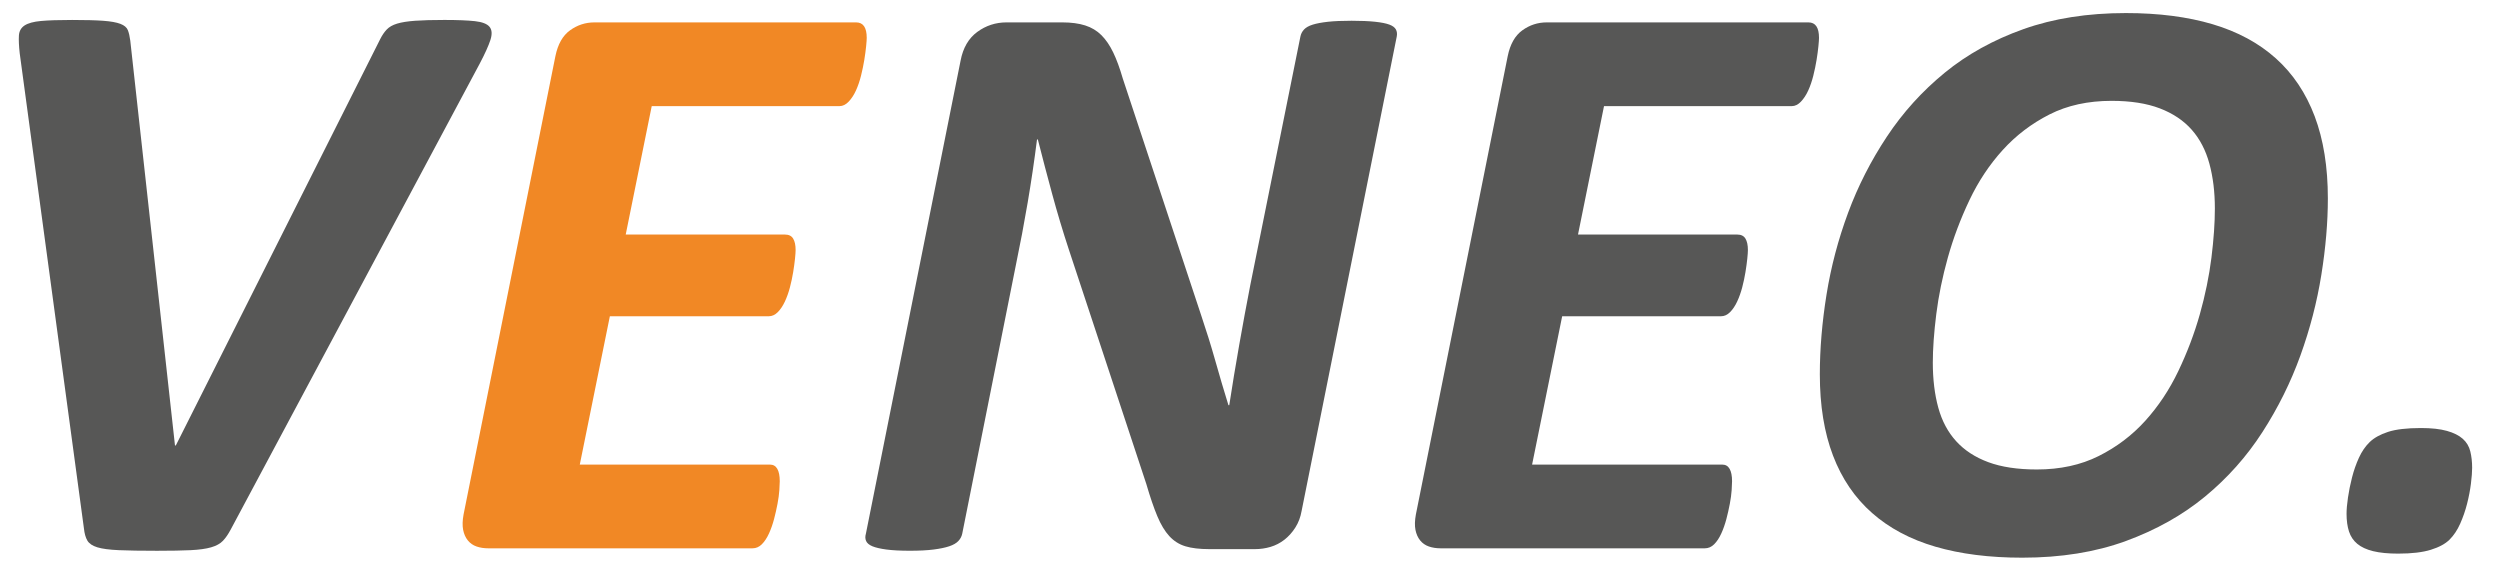
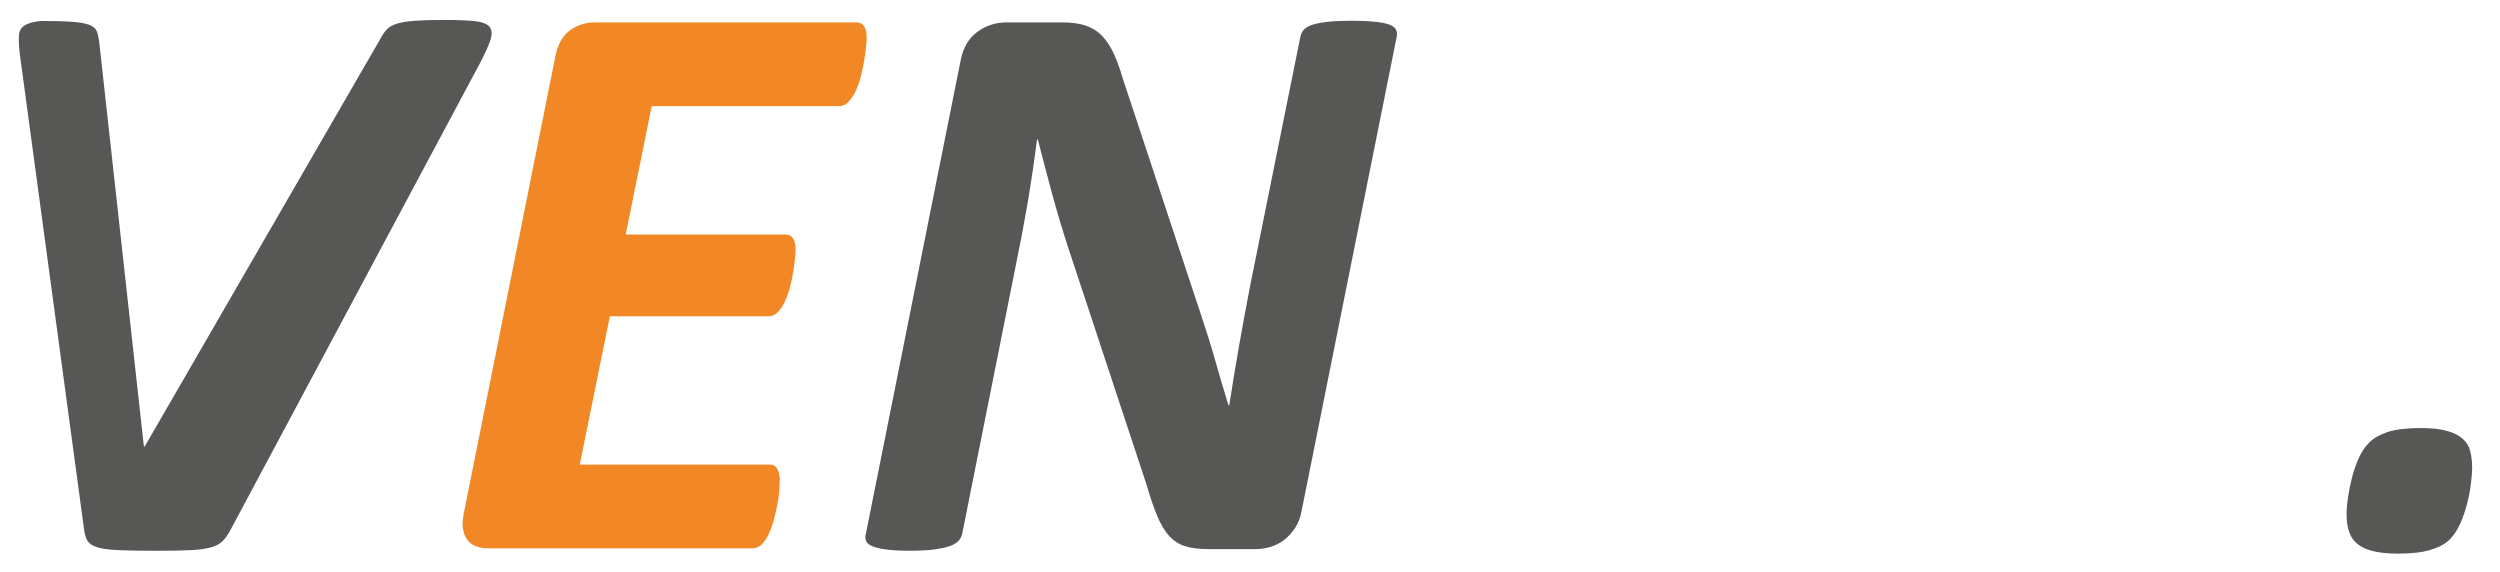
<svg xmlns="http://www.w3.org/2000/svg" version="1.1" id="Ebene_1" x="0px" y="0px" viewBox="0 0 244.727 56" style="enable-background:new 0 0 244.727 56;" xml:space="preserve">
  <g id="XMLID_3_">
-     <path id="XMLID_4_" style="fill:#575756;" d="M22.579,51.846c-0.239,0.451-0.491,0.816-0.756,1.094   c-0.265,0.279-0.651,0.491-1.154,0.637c-0.504,0.146-1.174,0.239-2.009,0.279   s-1.93,0.06-3.282,0.06c-1.566,0-2.812-0.02-3.74-0.06   c-0.929-0.04-1.631-0.133-2.109-0.279s-0.802-0.365-0.975-0.656   c-0.173-0.292-0.285-0.69-0.338-1.194L1.93,5.216C1.851,4.5,1.824,3.923,1.851,3.486   C1.876,3.048,2.063,2.716,2.408,2.491c0.344-0.225,0.881-0.371,1.611-0.438   c0.729-0.066,1.744-0.099,3.044-0.099c1.299,0,2.314,0.027,3.044,0.08   c0.729,0.054,1.286,0.153,1.671,0.298c0.384,0.146,0.63,0.352,0.736,0.617   c0.105,0.265,0.185,0.611,0.239,1.034l4.376,39.627h0.08L37.221,3.824   c0.185-0.371,0.398-0.682,0.637-0.935c0.239-0.252,0.577-0.444,1.015-0.577   c0.438-0.133,1.021-0.225,1.751-0.279c0.729-0.053,1.691-0.08,2.884-0.08   c1.273,0,2.268,0.04,2.984,0.119c0.716,0.08,1.194,0.265,1.432,0.557   c0.239,0.292,0.265,0.723,0.08,1.293c-0.186,0.571-0.531,1.333-1.034,2.288   L22.579,51.846z" />
+     <path id="XMLID_4_" style="fill:#575756;" d="M22.579,51.846c-0.239,0.451-0.491,0.816-0.756,1.094   c-0.265,0.279-0.651,0.491-1.154,0.637c-0.504,0.146-1.174,0.239-2.009,0.279   s-1.93,0.06-3.282,0.06c-1.566,0-2.812-0.02-3.74-0.06   c-0.929-0.04-1.631-0.133-2.109-0.279s-0.802-0.365-0.975-0.656   c-0.173-0.292-0.285-0.69-0.338-1.194L1.93,5.216C1.851,4.5,1.824,3.923,1.851,3.486   C1.876,3.048,2.063,2.716,2.408,2.491c0.344-0.225,0.881-0.371,1.611-0.438   c1.299,0,2.314,0.027,3.044,0.08   c0.729,0.054,1.286,0.153,1.671,0.298c0.384,0.146,0.63,0.352,0.736,0.617   c0.105,0.265,0.185,0.611,0.239,1.034l4.376,39.627h0.08L37.221,3.824   c0.185-0.371,0.398-0.682,0.637-0.935c0.239-0.252,0.577-0.444,1.015-0.577   c0.438-0.133,1.021-0.225,1.751-0.279c0.729-0.053,1.691-0.08,2.884-0.08   c1.273,0,2.268,0.04,2.984,0.119c0.716,0.08,1.194,0.265,1.432,0.557   c0.239,0.292,0.265,0.723,0.08,1.293c-0.186,0.571-0.531,1.333-1.034,2.288   L22.579,51.846z" />
    <path id="XMLID_6_" style="fill:#F18825;" d="M84.845,3.704c0,0.159-0.02,0.438-0.06,0.836   c-0.04,0.398-0.099,0.842-0.179,1.333c-0.08,0.491-0.186,1.001-0.318,1.532   c-0.133,0.531-0.298,1.015-0.497,1.452c-0.199,0.438-0.438,0.802-0.716,1.094   c-0.279,0.292-0.577,0.438-0.895,0.438H63.798l-2.546,12.572H76.848   c0.371,0,0.637,0.133,0.796,0.398c0.159,0.265,0.239,0.637,0.239,1.114   c0,0.186-0.02,0.471-0.06,0.855c-0.04,0.385-0.099,0.822-0.179,1.313   c-0.08,0.491-0.186,0.989-0.318,1.492c-0.133,0.504-0.298,0.969-0.497,1.393   c-0.199,0.424-0.432,0.77-0.696,1.034c-0.265,0.265-0.557,0.398-0.875,0.398H59.7   l-2.944,14.522h18.62c0.318,0,0.557,0.139,0.716,0.418   c0.159,0.279,0.239,0.683,0.239,1.213c0,0.186-0.014,0.477-0.04,0.875   c-0.027,0.398-0.086,0.842-0.179,1.333c-0.093,0.491-0.206,0.988-0.338,1.492   c-0.133,0.504-0.298,0.975-0.497,1.412s-0.432,0.789-0.696,1.054   c-0.265,0.265-0.571,0.398-0.915,0.398H47.804c-0.424,0-0.81-0.06-1.154-0.179   c-0.345-0.119-0.631-0.318-0.855-0.597c-0.225-0.279-0.378-0.623-0.458-1.034   c-0.08-0.411-0.066-0.908,0.04-1.492l8.992-44.879   c0.239-1.167,0.716-2.009,1.432-2.526s1.512-0.776,2.387-0.776h25.622   C84.5,2.193,84.845,2.696,84.845,3.704z" />
    <path id="XMLID_8_" style="fill:#575756;" d="M127.416,50.015c-0.106,0.61-0.312,1.154-0.617,1.631   c-0.305,0.477-0.663,0.875-1.074,1.194c-0.412,0.318-0.862,0.55-1.353,0.696   c-0.491,0.146-1.001,0.219-1.532,0.219h-4.456c-0.955,0-1.737-0.093-2.347-0.279   c-0.611-0.186-1.134-0.517-1.572-0.995c-0.438-0.477-0.83-1.127-1.174-1.95   c-0.345-0.822-0.703-1.87-1.074-3.143l-7.599-22.996   c-0.584-1.776-1.121-3.567-1.611-5.371c-0.491-1.804-0.961-3.594-1.412-5.371h-0.08   c-0.265,2.095-0.571,4.158-0.915,6.187c-0.345,2.029-0.73,4.065-1.154,6.107   l-5.252,26.299c-0.054,0.265-0.179,0.504-0.378,0.716   c-0.199,0.212-0.497,0.385-0.895,0.517c-0.398,0.133-0.909,0.239-1.532,0.318   c-0.623,0.08-1.399,0.119-2.327,0.119c-0.929,0-1.691-0.04-2.288-0.119   c-0.597-0.08-1.054-0.186-1.373-0.318c-0.318-0.133-0.524-0.305-0.617-0.517   c-0.093-0.212-0.099-0.451-0.02-0.716l9.27-46.311c0.239-1.247,0.782-2.182,1.631-2.805   c0.849-0.623,1.804-0.935,2.865-0.935h5.451c0.875,0,1.625,0.099,2.248,0.298   c0.623,0.199,1.154,0.517,1.591,0.955c0.438,0.438,0.822,1.001,1.154,1.691   c0.332,0.69,0.643,1.538,0.935,2.546l7.679,23.195c0.503,1.486,0.961,2.958,1.373,4.416   c0.411,1.459,0.841,2.918,1.293,4.376h0.08c0.292-1.91,0.617-3.879,0.975-5.908   s0.722-3.999,1.094-5.908l4.894-24.27c0.053-0.265,0.172-0.497,0.358-0.696   c0.185-0.199,0.471-0.358,0.855-0.477c0.384-0.119,0.881-0.212,1.492-0.279   c0.61-0.066,1.379-0.099,2.308-0.099c0.928,0,1.697,0.034,2.308,0.099   c0.61,0.066,1.074,0.159,1.393,0.279c0.318,0.119,0.53,0.279,0.637,0.477   c0.105,0.199,0.133,0.432,0.08,0.696L127.416,50.015z" />
-     <path id="XMLID_10_" style="fill:#575756;" d="M178.064,3.704c0,0.159-0.02,0.438-0.06,0.836   c-0.04,0.398-0.099,0.842-0.179,1.333c-0.08,0.491-0.186,1.001-0.318,1.532   c-0.133,0.531-0.298,1.015-0.497,1.452s-0.438,0.802-0.716,1.094   c-0.279,0.292-0.577,0.438-0.895,0.438h-18.381l-2.546,12.572h15.596   c0.371,0,0.637,0.133,0.796,0.398c0.159,0.265,0.239,0.637,0.239,1.114   c0,0.186-0.02,0.471-0.06,0.855c-0.04,0.385-0.099,0.822-0.179,1.313   c-0.08,0.491-0.186,0.989-0.318,1.492c-0.133,0.504-0.298,0.969-0.497,1.393   c-0.199,0.424-0.431,0.77-0.696,1.034c-0.265,0.265-0.557,0.398-0.875,0.398h-15.556   l-2.944,14.522h18.62c0.318,0,0.557,0.139,0.716,0.418s0.239,0.683,0.239,1.213   c0,0.186-0.013,0.477-0.04,0.875s-0.086,0.842-0.179,1.333s-0.206,0.988-0.338,1.492   c-0.133,0.504-0.298,0.975-0.497,1.412s-0.431,0.789-0.696,1.054   c-0.265,0.265-0.57,0.398-0.915,0.398h-25.861c-0.424,0-0.81-0.06-1.154-0.179   c-0.345-0.119-0.631-0.318-0.855-0.597c-0.225-0.279-0.378-0.623-0.458-1.034   c-0.08-0.411-0.066-0.908,0.04-1.492l8.992-44.879   c0.239-1.167,0.716-2.009,1.432-2.526c0.716-0.517,1.512-0.776,2.387-0.776h25.622   C177.719,2.193,178.064,2.696,178.064,3.704z" />
-     <path id="XMLID_12_" style="fill:#575756;" d="M227.876,19.42c0,2.334-0.212,4.828-0.637,7.48   c-0.424,2.652-1.107,5.286-2.049,7.898c-0.942,2.613-2.182,5.113-3.72,7.5   c-1.538,2.387-3.408,4.489-5.61,6.306c-2.202,1.817-4.788,3.269-7.758,4.357   c-2.971,1.087-6.353,1.631-10.145,1.631c-3.209,0-6.041-0.358-8.494-1.074   c-2.453-0.716-4.522-1.817-6.207-3.302c-1.684-1.485-2.957-3.355-3.819-5.61   s-1.293-4.907-1.293-7.957c0-2.493,0.219-5.099,0.656-7.818   c0.438-2.719,1.141-5.384,2.109-7.997c0.968-2.612,2.235-5.099,3.8-7.46   c1.565-2.361,3.448-4.442,5.65-6.246c2.201-1.804,4.774-3.229,7.719-4.277   c2.944-1.048,6.286-1.572,10.026-1.572c3.209,0,6.041,0.365,8.494,1.094   c2.453,0.73,4.516,1.844,6.187,3.342c1.671,1.499,2.938,3.388,3.8,5.67   C227.445,13.665,227.876,16.343,227.876,19.42z M216.815,20.415   c0-1.617-0.179-3.083-0.537-4.396c-0.358-1.313-0.935-2.42-1.731-3.322   c-0.796-0.901-1.837-1.597-3.123-2.089c-1.286-0.491-2.858-0.736-4.715-0.736   c-2.308,0-4.337,0.444-6.087,1.333c-1.751,0.889-3.276,2.049-4.575,3.481   s-2.387,3.07-3.262,4.914c-0.875,1.844-1.578,3.714-2.109,5.61   c-0.53,1.896-0.908,3.747-1.134,5.55c-0.225,1.804-0.338,3.382-0.338,4.735   c0,1.644,0.179,3.117,0.537,4.416c0.358,1.3,0.942,2.394,1.751,3.282   c0.809,0.889,1.857,1.572,3.143,2.049c1.286,0.477,2.871,0.716,4.754,0.716   c2.281,0,4.297-0.438,6.048-1.313c1.751-0.875,3.269-2.022,4.556-3.442   s2.367-3.044,3.243-4.874c0.875-1.83,1.578-3.686,2.109-5.57   c0.53-1.883,0.908-3.726,1.134-5.53C216.703,23.425,216.815,21.821,216.815,20.415z" />
    <path id="XMLID_15_" style="fill:#575756;" d="M242,45.798c0,0.398-0.04,0.915-0.119,1.552   c-0.08,0.637-0.206,1.293-0.378,1.969s-0.398,1.326-0.676,1.95   s-0.623,1.141-1.034,1.552c-0.411,0.411-1.021,0.743-1.83,0.995   s-1.877,0.378-3.203,0.378c-0.981,0-1.797-0.08-2.447-0.239s-1.167-0.398-1.552-0.716   c-0.385-0.318-0.656-0.723-0.816-1.213c-0.159-0.491-0.239-1.068-0.239-1.731   c0-0.424,0.046-0.955,0.139-1.591c0.093-0.637,0.225-1.293,0.398-1.969   c0.172-0.676,0.398-1.32,0.676-1.93c0.279-0.61,0.63-1.121,1.054-1.532   c0.424-0.411,1.021-0.743,1.79-0.995c0.769-0.252,1.843-0.378,3.223-0.378   c1.034,0,1.883,0.093,2.546,0.279c0.663,0.186,1.18,0.444,1.552,0.776   s0.617,0.743,0.736,1.233C241.94,44.678,242,45.215,242,45.798z" />
  </g>
</svg>